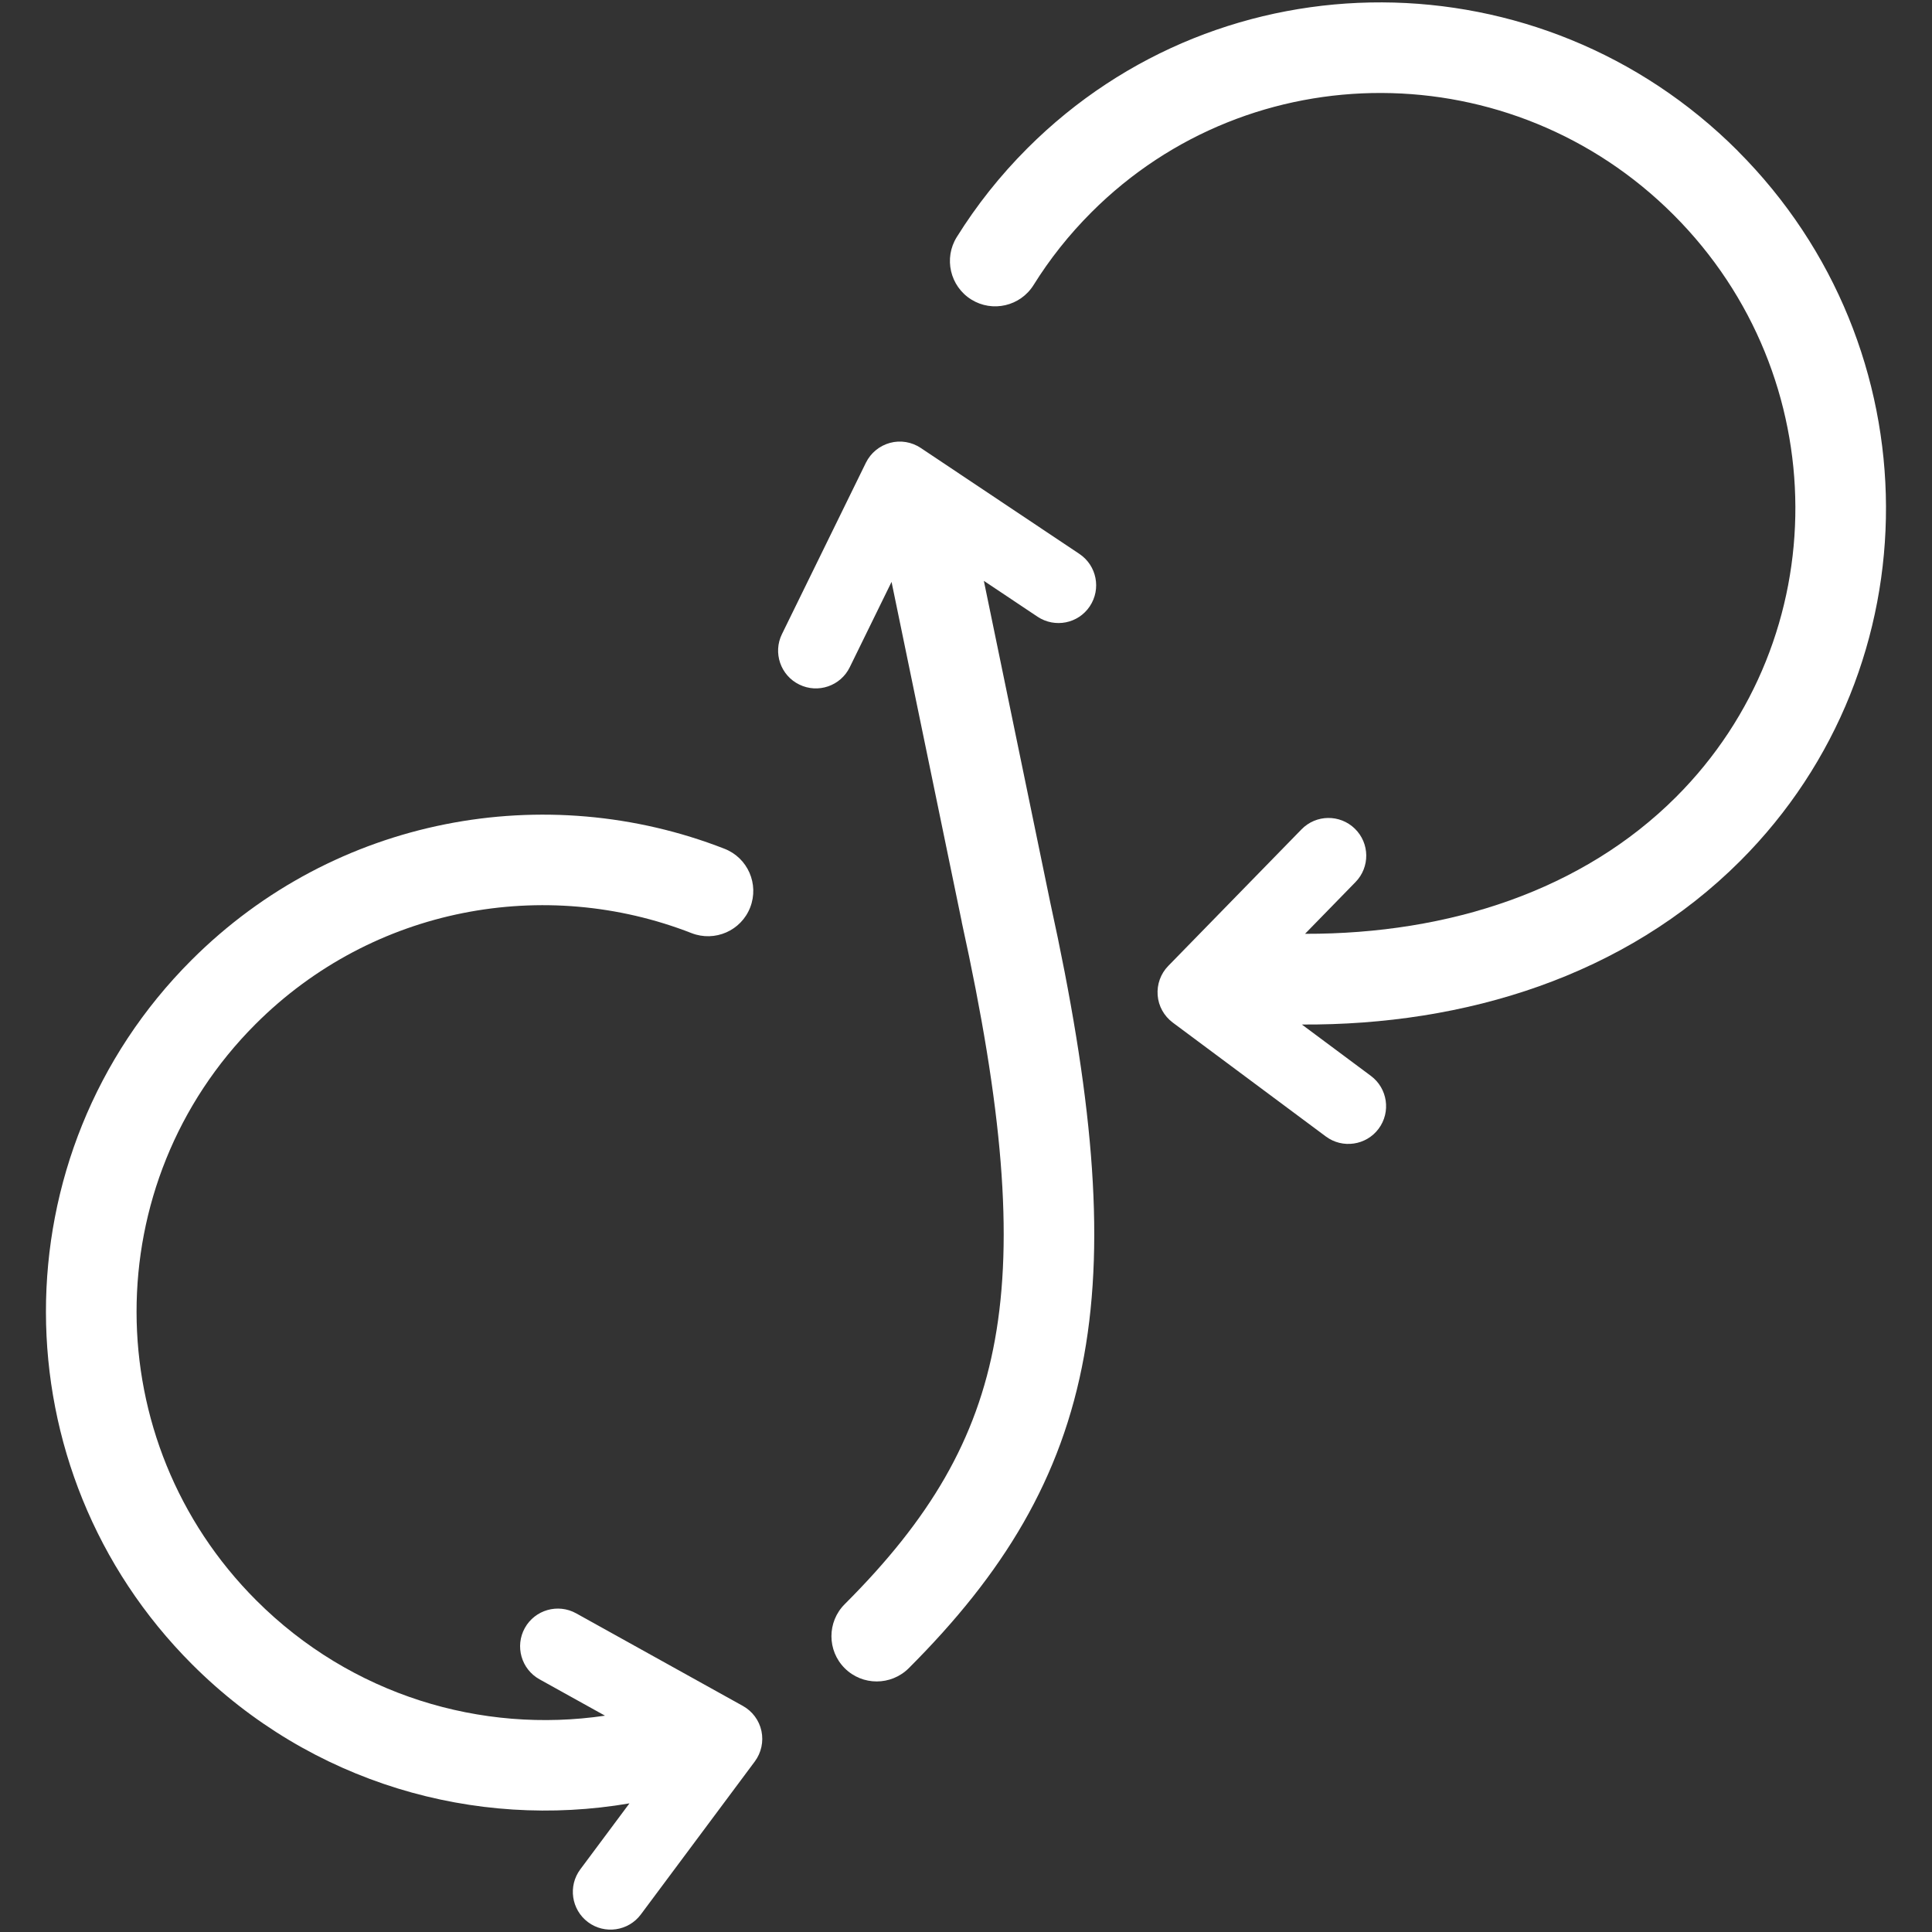
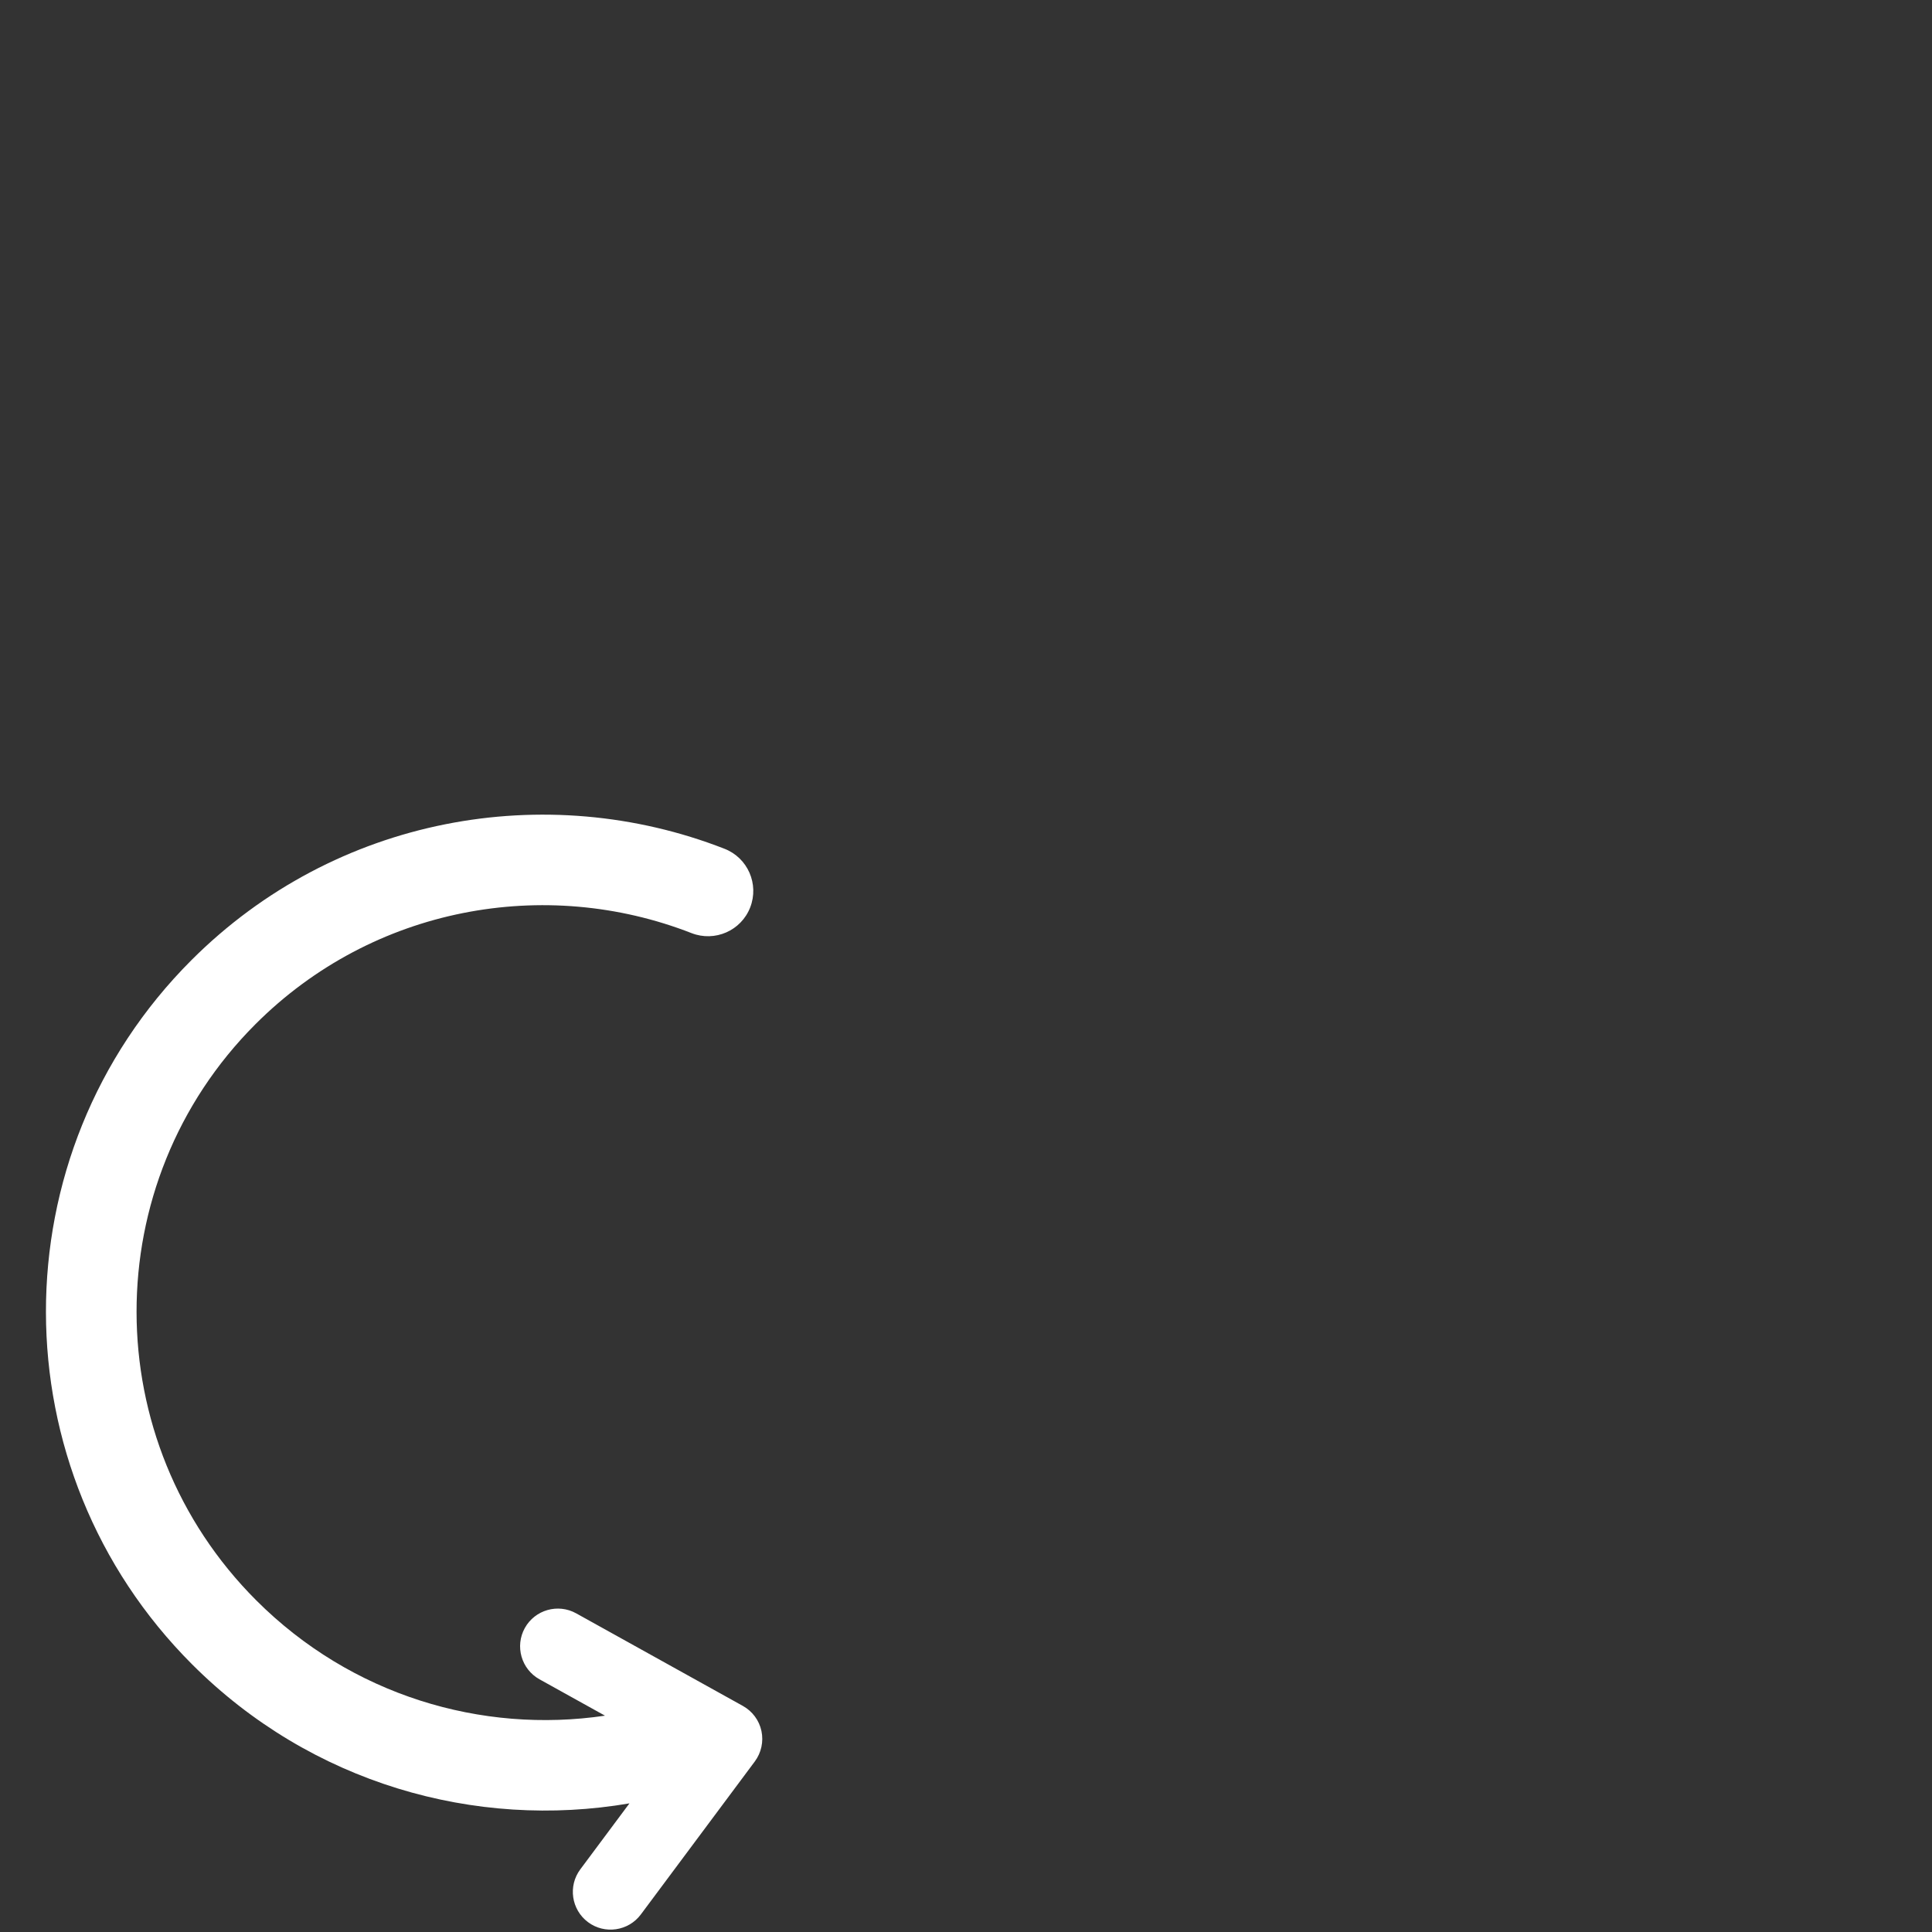
<svg xmlns="http://www.w3.org/2000/svg" width="256" height="256" viewBox="0 0 256 256" fill="none">
  <rect x="0" y="0" width="256" height="256" fill="#333333" stroke="none" />
  <path fill-rule="evenodd" clip-rule="evenodd" d="M98.435 226.045L76.345 213.775C73.935 212.435 70.885 213.305 69.545 215.715C68.205 218.125 69.075 221.175 71.485 222.515L80.165 227.335C63.815 229.755 46.555 224.655 33.955 212.055C12.835 190.935 12.815 156.755 33.855 135.705C49.445 120.115 72.255 116.075 91.635 123.645C94.725 124.845 98.205 123.325 99.405 120.235C100.605 117.145 99.085 113.665 95.995 112.465C72.355 103.235 44.455 108.135 25.365 127.225C-0.385 152.975 -0.325 194.755 25.465 220.545C41.245 236.325 63.005 242.455 83.405 238.955L76.895 247.695C75.245 249.905 75.705 253.045 77.915 254.695C80.125 256.345 83.265 255.885 84.915 253.675L100.015 233.405C100.875 232.245 101.195 230.775 100.895 229.365C100.595 227.955 99.695 226.745 98.435 226.045Z" fill="white" />
-   <path fill-rule="evenodd" clip-rule="evenodd" d="M144.405 80.335C145.935 78.035 145.325 74.935 143.025 73.395L122.005 59.355C120.805 58.555 119.315 58.305 117.925 58.685C116.535 59.065 115.375 60.015 114.735 61.315L103.615 84.015C102.395 86.495 103.425 89.495 105.905 90.705C108.385 91.925 111.385 90.895 112.595 88.415L118.135 77.105L127.435 122.135V122.175C132.855 146.825 134.295 163.915 131.835 177.515C129.435 190.805 123.195 201.305 111.925 212.565C109.585 214.905 109.585 218.705 111.925 221.045C114.265 223.385 118.065 223.385 120.415 221.045C132.915 208.545 140.695 195.945 143.645 179.645C146.535 163.655 144.665 144.685 139.175 119.635L130.365 76.965L137.475 81.715C139.775 83.245 142.875 82.635 144.405 80.335Z" fill="white" />
-   <path fill-rule="evenodd" clip-rule="evenodd" d="M230.245 19.975C204.195 -6.075 162.065 -6.285 136.145 19.635C132.515 23.265 129.385 27.225 126.775 31.415C125.025 34.225 125.885 37.925 128.695 39.685C131.505 41.435 135.205 40.575 136.955 37.765C139.085 34.345 141.645 31.105 144.625 28.125C165.795 6.955 200.335 7.035 221.755 28.465C243.175 49.885 243.265 84.425 222.095 105.595C209.745 117.945 192.075 123.775 172.925 123.735L179.615 116.875C181.545 114.895 181.505 111.735 179.525 109.805C177.545 107.875 174.385 107.915 172.455 109.895L154.805 127.985C153.795 129.015 153.285 130.435 153.395 131.875C153.505 133.315 154.235 134.625 155.395 135.495L175.675 150.585C177.885 152.235 181.025 151.775 182.675 149.565C184.325 147.345 183.865 144.215 181.655 142.565L172.505 135.755C194.175 135.875 215.335 129.325 230.585 114.085C256.505 88.165 256.295 46.035 230.245 19.985V19.975Z" fill="white" />
</svg>